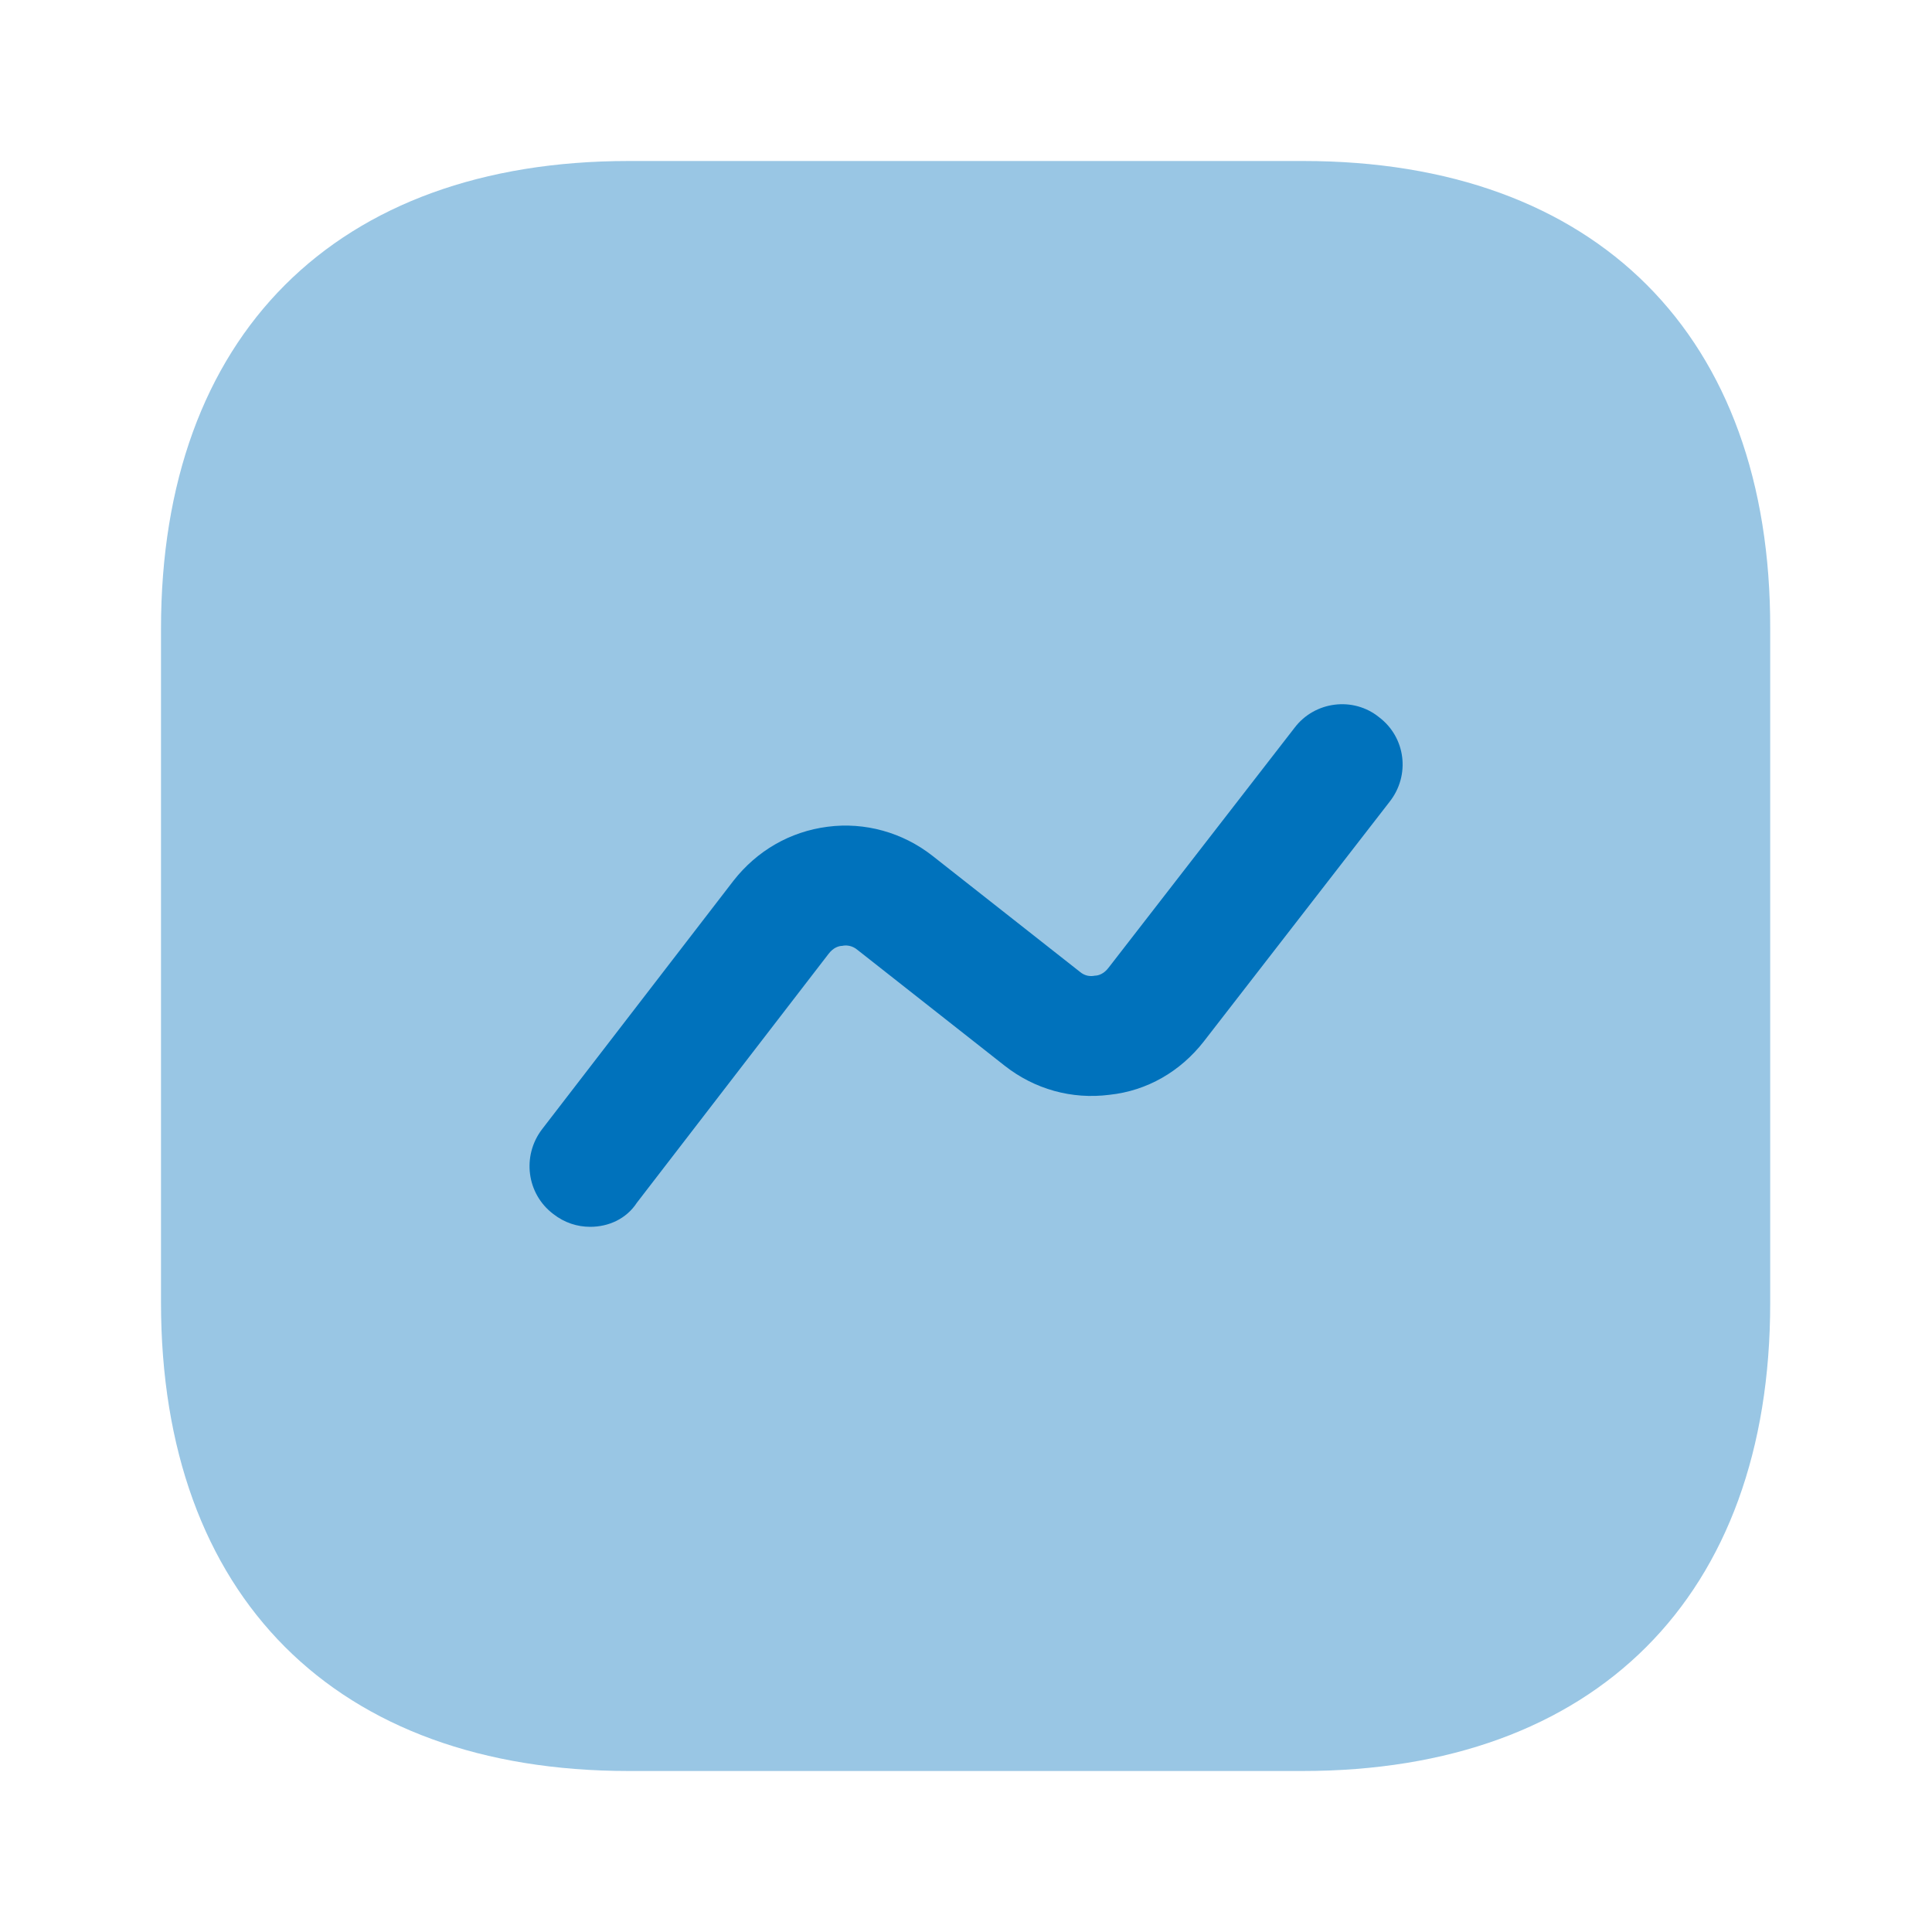
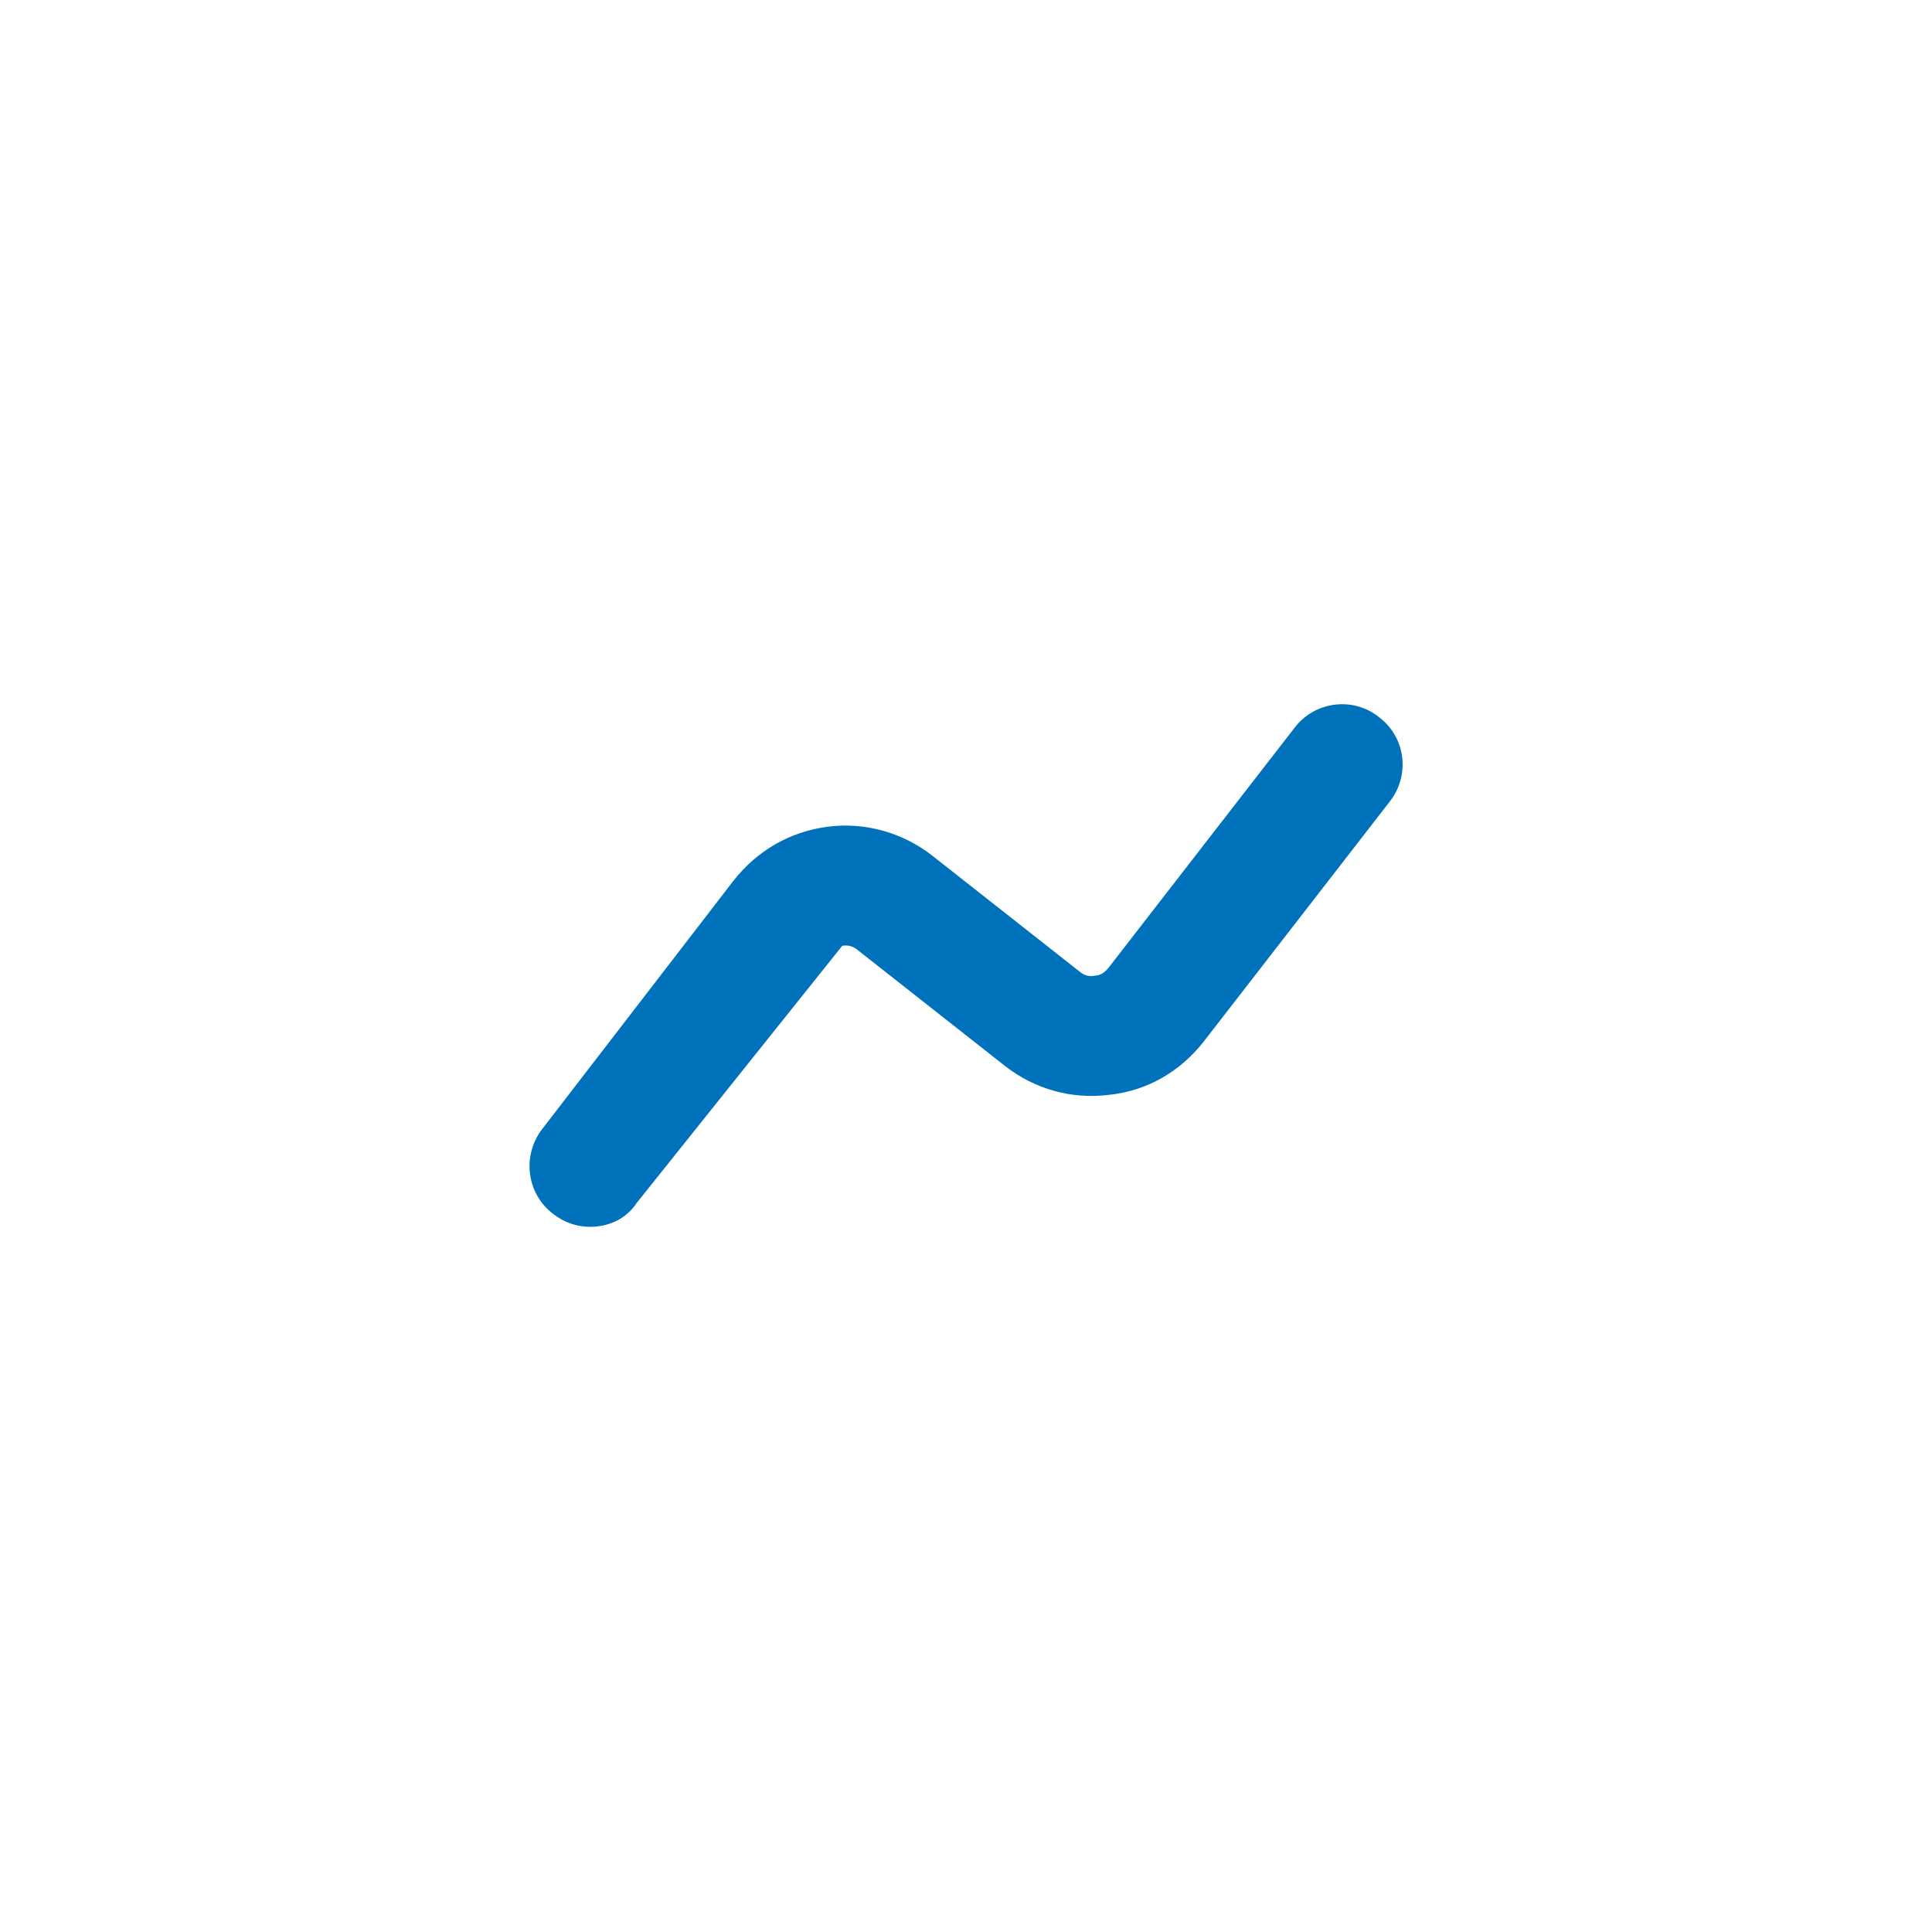
<svg xmlns="http://www.w3.org/2000/svg" width="48" height="48" viewBox="0 0 48 48" fill="none">
-   <path opacity="0.4" d="M32.38 4H15.62C8.34 4 4 8.34 4 15.62V32.36C4 39.66 8.34 44 15.62 44H32.36C39.64 44 43.98 39.66 43.98 32.38V15.62C44 8.34 39.66 4 32.38 4Z" fill="#0072BC" />
-   <path d="M14.664 30.48C14.344 30.48 14.024 30.38 13.744 30.16C13.084 29.66 12.964 28.72 13.464 28.06L18.224 21.88C18.804 21.14 19.624 20.66 20.564 20.54C21.484 20.42 22.424 20.68 23.164 21.26L26.824 24.14C26.964 24.26 27.104 24.26 27.204 24.24C27.284 24.24 27.424 24.2 27.544 24.04L32.164 18.08C32.664 17.42 33.624 17.3 34.264 17.82C34.924 18.32 35.044 19.26 34.524 19.92L29.904 25.88C29.324 26.62 28.504 27.1 27.564 27.2C26.624 27.32 25.704 27.06 24.964 26.48L21.304 23.6C21.164 23.48 21.004 23.48 20.924 23.5C20.844 23.5 20.704 23.54 20.584 23.7L15.824 29.88C15.564 30.28 15.124 30.48 14.664 30.48Z" fill="#0072BC" />
+   <path d="M14.664 30.48C14.344 30.48 14.024 30.38 13.744 30.16C13.084 29.66 12.964 28.72 13.464 28.06L18.224 21.88C18.804 21.14 19.624 20.66 20.564 20.54C21.484 20.42 22.424 20.68 23.164 21.26L26.824 24.14C26.964 24.26 27.104 24.26 27.204 24.24C27.284 24.24 27.424 24.2 27.544 24.04L32.164 18.08C32.664 17.42 33.624 17.3 34.264 17.82C34.924 18.32 35.044 19.26 34.524 19.92L29.904 25.88C29.324 26.62 28.504 27.1 27.564 27.2C26.624 27.32 25.704 27.06 24.964 26.48L21.304 23.6C21.164 23.48 21.004 23.48 20.924 23.5L15.824 29.88C15.564 30.28 15.124 30.48 14.664 30.48Z" fill="#0072BC" />
</svg>